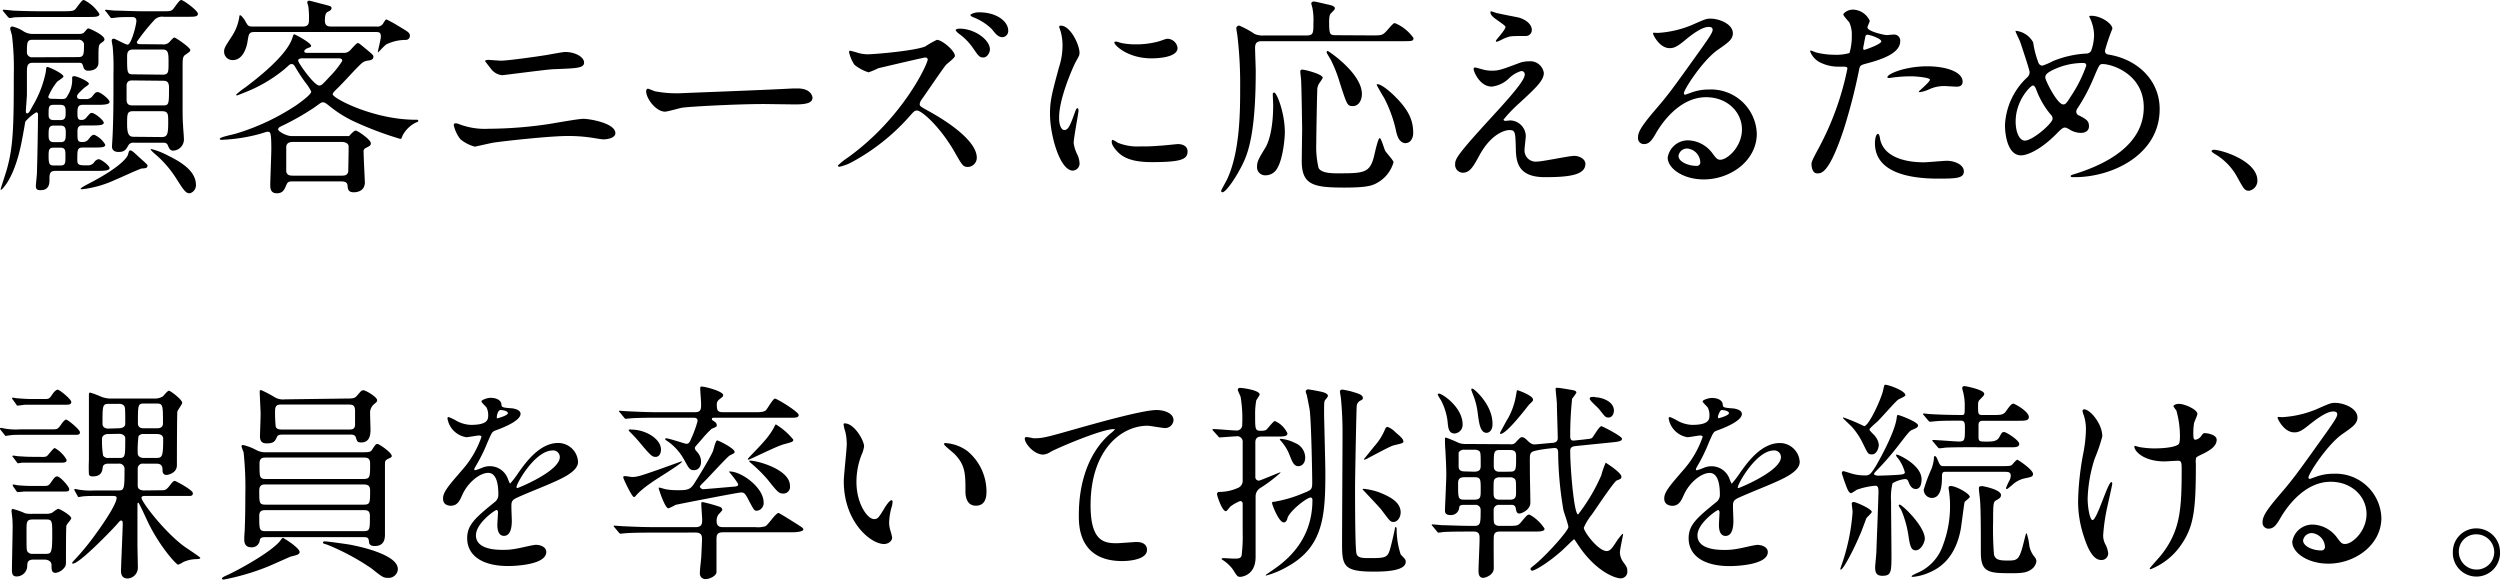
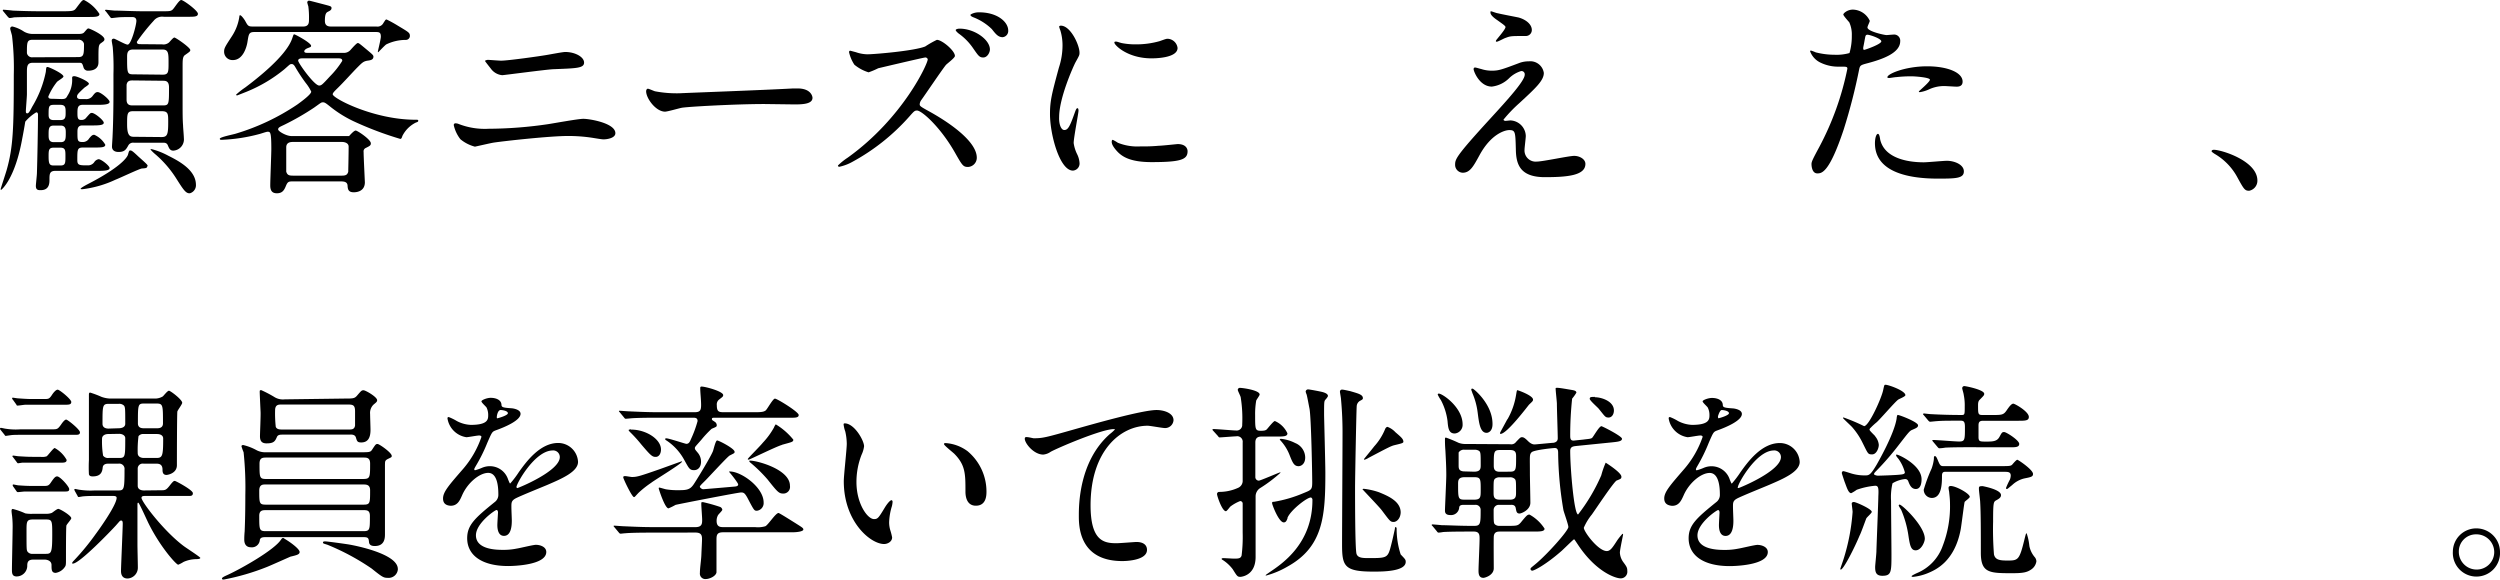
<svg xmlns="http://www.w3.org/2000/svg" viewBox="0 0 377.05 87.41">
  <path d="M9.28,14.94c.61,0,.7-.13.9-.51a4.29,4.29,0,0,0,.7-2.62c0-.19,0-.32.35-.32s2.18.77,2.18,1.15c0,.16-.61.51-.71.61-1,.93-1.08,1.05-1.08,1.34s.32.35.44.35h.8A1.18,1.18,0,0,0,14,14.43c.32-.41.45-.54.74-.54.45,0,1.79,1.12,1.79,1.47s-.64.45-1.73.45H12.45c-.77,0-.77.57-.77,1.28s.06,1,.57,1a.86.86,0,0,0,.65-.22c.7-.8.73-.84.95-.84.45,0,1.8,1.12,1.8,1.48s-.64.41-1.7.41H12.42c-.74,0-.74.58-.74,1.06,0,1.21,0,1.44.77,1.44a1.1,1.1,0,0,0,1-.55c.35-.41.48-.54.77-.54a3.54,3.54,0,0,1,1.66,1.5c0,.42-.64.42-1.73.42h-1.6c-.89,0-.89.29-.89,1.89,0,.8.32.8,1.6.8a1.14,1.14,0,0,0,1-.55,1,1,0,0,1,.61-.38c.41,0,1.66,1,1.66,1.34s-.64.42-1.69.42H8.35c-.89,0-.89.51-.89,1.34,0,.48,0,1.57-1.32,1.57-.35,0-.73,0-.73-.64,0-.29.16-1.63.16-1.95.06-1.82.16-6.88.16-8.8,0-.06,0-.35-.26-.35a6.6,6.6,0,0,0-1.66,1.41c-.1.64-.32,1.88-.45,2.52C2.27,27,.22,28.64.16,28.64S.1,28.57.1,28.51s.76-2.37.89-2.82c1-3.48,1.09-6.33,1.09-14.39a40.71,40.71,0,0,0-.26-5.83c0-.16-.28-1-.28-1.15A.31.31,0,0,1,1.89,4a5.39,5.39,0,0,1,1.73.77A2.69,2.69,0,0,0,5,5.12h6.81c.48,0,.74-.06.9-.26.45-.51.48-.57.64-.57s2.4,1,2.4,1.63c0,.22-.1.29-.51.58s-.39.51-.39,2.91c0,1.25-1.31,1.25-1.53,1.25a.67.67,0,0,1-.71-.45c-.22-.74-.25-.74-.76-.74H4.93c-.87,0-.87.61-.87,1.51,0,.44,0,2.4,0,3.23,0,.38-.16,2.24-.16,2.56s.1.32.23.32.28-.1.73-1a16.32,16.32,0,0,0,2.05-5.25c.06-.64.06-.74.26-.74s2.4,1,2.4,1.44c0,.2-.9.68-1,.84a9.44,9.44,0,0,0-1.28,2.17c0,.35.26.35.74.35ZM8.8,1.7c2.3,0,2.34,0,2.75-.55C12.32.13,12.42,0,12.67,0A5.91,5.91,0,0,1,15,2.11c0,.45-.64.45-1.73.45H6.18c-.74,0-2.95,0-4.07.06a3.74,3.74,0,0,1-.67.1c-.1,0-.16-.1-.29-.22L.54,1.76C.45,1.66.42,1.6.42,1.57s0-.1.09-.1c.23,0,1.22.1,1.44.13,1.44.06,2.88.1,4.39.1Zm3,6.91c.84,0,.87-.39.87-2A.8.8,0,0,0,11.77,6H4.93c-.87,0-.87.39-.87,2a.78.78,0,0,0,.87.64ZM8.1,18.94c-.77,0-.77.51-.77,1.41,0,.48,0,1.09.77,1.09H9.15c.77,0,.77-.51.77-1.44,0-.45,0-1.06-.77-1.06Zm0-3.13c-.77,0-.77.32-.77,1.5,0,.38.06.8.77.8h1c.8,0,.8-.48.8-1.15s0-1.15-.8-1.15Zm1,9.15c.77,0,.77-.35.77-1.41,0-.86,0-1.28-.77-1.28h-1c-.74,0-.77.38-.77,1.25,0,1.15.1,1.44.77,1.44Zm13.09.13c0,.25-.16.28-.77.32-.32,0-3.33,1.44-4,1.69a16.24,16.24,0,0,1-5,1.44c-.06,0-.26,0-.26-.06s.1-.19,1-.67c4.83-2.47,6-4,6.14-4.48s.16-.64.35-.64.35.09,1.19.89C22.24,24.83,22.27,24.86,22.27,25.09Zm2.27-18.4a1.27,1.27,0,0,0,1-.26c.13-.09.64-.77.84-.77s2.4,1.51,2.4,1.89c0,.19-.1.26-.74.71-.42.25-.42.73-.42,1.85,0,.71,0,4.29,0,5.12,0,1.73,0,2.82.07,3.68,0,.29.12,1.6.12,1.92a1.7,1.7,0,0,1-1.6,1.89c-.51,0-.64-.39-.83-.83s-.64-.36-.89-.36H20.22a.82.82,0,0,0-.86.39c-.35.64-.58,1-1.47,1s-1-.54-1-.8.09-1.41.09-1.66c.16-3.2.13-7.46.13-9.25a35.7,35.7,0,0,0-.1-4c0-.16-.16-.9-.16-1.09s.13-.29.32-.29,1.73.9,2.08.9c.55,0,1.32-3,1.32-3.58s-.48-.58-.68-.58c-.54,0-1.76,0-2.14.06-.1,0-.83.1-.9.1s-.19-.06-.28-.22L16,1.76c-.13-.13-.16-.16-.16-.19s.06-.1.13-.1,1.18.13,1.4.13c.93,0,2.6.1,4.39.1h2.46c1.35,0,1.51,0,1.79-.23S27,0,27.33,0s2.52,1.6,2.52,2.08-.64.45-1.69.45H24.7a1.62,1.62,0,0,0-1.53.61,29.72,29.72,0,0,0-2.53,3.17c0,.35.29.35.54.35Zm-4.48,5.44c-.45,0-.8.09-.89.67,0,.16,0,1.89,0,2.24,0,.86.61.86.93.86h4.55c.92,0,.92-.19.92-2.72,0-1-.54-1-.92-1Zm4.55-.87c.89,0,.89-.41.89-1.79s0-2-.89-2H20.06c-.89,0-.89.64-.89,1.15,0,2.34,0,2.59.89,2.59Zm-.16,9.41c.89,0,1-.42,1-2.27,0-1.22,0-1.63-1-1.63H20.09c-.92,0-.92.38-.92,2s.38,1.86,1,1.86Zm4.19,8.48c-.55,0-.93-.58-1.92-2.14a16.23,16.23,0,0,0-3.14-3.68,6.67,6.67,0,0,1-.8-.77c0-.07.1-.07.16-.07a11.12,11.12,0,0,1,2.53,1c1.73.86,4.13,2.2,4.16,4.35A1.26,1.26,0,0,1,28.64,29.15Z" />
  <path d="M44.1,27.36c-.57,0-.73.06-1,.73s-.58,1.06-1.34,1.06-1-.45-1-1.18c0-.9.16-4.71.16-5.51,0-2.59-.16-2.59-.57-2.59-.19,0-1.09.32-1.25.35a25.48,25.48,0,0,1-5.73.87c-.16,0-.22-.07-.22-.16,0-.26,2-.64,2.4-.77a34,34,0,0,0,9.28-4.39c.57-.41,2.11-1.53,2.11-1.95a6.41,6.41,0,0,0-.83-1.31,26,26,0,0,1-1.54-2.33c-.13-.23-.29-.52-.57-.52s-.29.07-1.09.77a22,22,0,0,1-5.76,3.42s-1.38.55-1.41.55a.15.15,0,0,1-.13-.13A12,12,0,0,1,37,13.18c1.57-1.18,6.17-4.7,7.07-7.39.19-.54.19-.61.32-.61s2.53,1.28,2.53,1.73c0,.16-.1.19-.51.35-.2.07-.52.26-.52.48s.29.23.39.23h5.44a1.32,1.32,0,0,0,1.18-.48c.35-.39.9-1,1.06-1s.28.1,1.24.9,1.12.93,1.12,1.15c0,.48-.44.55-.89.61-.61.1-.8.29-1.51,1s-2.14,2.31-3,3.14c-.52.51-.74.74-.74.93,0,.6,6.18,3.84,12.51,3.84.32,0,.39,0,.39.16s-.16.19-.39.28a4.51,4.51,0,0,0-2,2c-.09.29-.16.45-.32.45a51.37,51.37,0,0,1-7.1-2.69A17.82,17.82,0,0,1,49.7,16c-.57-.45-.74-.57-1-.57s-.32.09-1.31.79a39.12,39.12,0,0,1-4.52,2.6c-.67.32-.92.41-.92.7s1.24,1,2,1h8.7c.23-.25.74-.83,1-.83s2.28,1.35,2.28,1.92c0,.32-.13.39-.77.71a.55.55,0,0,0-.32.6c0,.74.19,4.45.19,4.61C55,29,53.54,29,53.35,29c-.83,0-.9-.48-.93-1s-.42-.64-1-.64ZM56.77,4a1,1,0,0,0,1.06-.54c.32-.48.32-.52.48-.52A19.1,19.1,0,0,1,60,3.87c1.66,1,1.82,1.06,1.82,1.57a.61.61,0,0,1-.64.58,6.72,6.72,0,0,0-2.91.67c-.23.13-1.19,1.18-1.22,1.18s-.06,0-.06-.09.45-1.89.45-2.24c0-.64-.23-.71-.74-.71H38.34c-.8,0-.83.35-1,1.38-.09.7-.61,2.85-2.21,2.85A1.26,1.26,0,0,1,33.8,7.81c0-.55.13-.74,1.21-2.4A7.23,7.23,0,0,0,36.1,2.5c0-.07,0-.2.13-.2s.51.45.74.84c.41.76.48.86,1.15.86h7.61c.87,0,.87-.61.87-1.06a12.75,12.75,0,0,0-.1-2,4.18,4.18,0,0,1-.16-.58A.27.27,0,0,1,46.63.1c.1,0,2,.51,2.14.54C49.83.93,50,.93,50,1.22s-.26.41-.52.54S49,2.05,49,3.14c0,.54.23.86.9.86ZM44.17,21.41c-.23,0-1,0-1,.8,0,.28,0,3.61,0,3.68.16.51.41.6,1,.6h7.42c.64,0,.8-.19.93-.57,0-.1.06-2.53.06-3.81,0-.54-.61-.7-1-.7ZM45.6,8.8c-.15,0-.63,0-.63.35s2.43,3.75,3.16,3.75c.35,0,.48-.13,1.63-1.38a13.22,13.22,0,0,0,1.86-2.34c0-.38-.32-.38-.67-.38Z" />
  <path d="M73.7,19.42a63.14,63.14,0,0,0,9-.7c.86-.13,4.51-.8,5.28-.8.93,0,4.83.64,4.83,2.17,0,.74-1.25.93-1.79.93-.26,0-1-.13-1.76-.25a24,24,0,0,0-3.62-.26c-2.68,0-9.44.74-11.19,1-.45.07-2.79.61-2.82.61A5.68,5.68,0,0,1,69.44,21a5.31,5.31,0,0,1-1-2.11.25.25,0,0,1,.29-.29,1.51,1.51,0,0,1,.35.06A10.85,10.85,0,0,0,73.7,19.42ZM75.58,9.15c1,0,5.6-.64,6.88-.86.45-.07,2.4-.45,2.79-.45,1.47,0,2.84.74,2.84,1.6s-1.18.86-4.67,1c-1.25.07-7.42.9-7.68.9a2.39,2.39,0,0,1-1.72-1c-.1-.13-.87-1.09-.87-1.15s.26-.16.45-.16S75.26,9.15,75.58,9.15Z" />
  <path d="M119.6,13.34l.7,0c2,0,2.24,1.19,2.24,1.41,0,.89-1.31,1-2.66,1l-4.57-.06c-4.42,0-11.75.41-12.51.57-.39.07-2.12.58-2.5.58-1.38,0-2.85-2-2.85-3.07,0-.19.1-.39.26-.39s.93.36,1.09.39a17.29,17.29,0,0,0,3.9.29C103.76,14,114.92,13.6,119.6,13.34Z" />
  <path d="M139.54,8.67c-.22,0-7,1.6-7.1,1.63a11.94,11.94,0,0,1-1.44.61,6.21,6.21,0,0,1-2.14-1.15,5.67,5.67,0,0,1-.8-1.86c0-.12,0-.25.19-.25l.83.22a5.63,5.63,0,0,0,1.73.32c1.05,0,7.07-.51,8.73-1.18a14.51,14.51,0,0,1,1.76-1c.77,0,2.72,1.63,2.72,2.43,0,.29-1.18,1.15-1.37,1.37-.64.8-3.14,4.51-3.68,5.25a1.28,1.28,0,0,0-.26.64c0,.29.07.35,1.41,1.09s7.2,4.06,7.2,7A1.39,1.39,0,0,1,146,25.18c-.74,0-.87-.22-2-2.21-2.21-3.87-5-6.3-5.69-6.3-.36,0-.45.1-1.16.9a31.66,31.66,0,0,1-8.54,6.81,7.12,7.12,0,0,1-2,.77c-.07,0-.23,0-.23-.19a9.58,9.58,0,0,1,1.48-1.19c8.38-6,12.15-14.33,12.06-14.84A.37.37,0,0,0,139.54,8.67Zm9.76-1.21c0,.44-.38,1.21-1,1.21s-.76-.29-1.63-1.53a8.73,8.73,0,0,0-2.08-2.08c-.13-.1-.45-.39-.45-.52s.32-.22.58-.22C147,4.32,149.3,6,149.3,7.46Zm2.76-2.85a.94.94,0,0,1-.84,1c-.67,0-1.05-.48-1.63-1.22a8.24,8.24,0,0,0-2.81-1.79c-.32-.13-.42-.26-.42-.35s.58-.39,1.22-.39C150.33,1.82,152.06,3.26,152.06,4.61Z" />
  <path d="M160.52,19.61c.54,0,.83-.51,1.53-2.49.2-.55.29-.8.45-.8s.16.32.16.38c0,.35-.73,4.1-.73,4.87a5.54,5.54,0,0,0,.51,1.66,3.51,3.51,0,0,1,.38,1.41,1.07,1.07,0,0,1-1,1.09c-2,0-3.46-5.44-3.46-8.52,0-2,.26-3,1.34-7a10.74,10.74,0,0,0,.55-3.33,7.75,7.75,0,0,0-.32-2.27,4.36,4.36,0,0,1-.19-.58c0-.09.12-.16.25-.16,1.47,0,2.82,2.92,2.82,4.07,0,.35,0,.38-.61,1.47-.35.67-2.46,5.37-2.46,8.25C159.69,18.65,160,19.61,160.52,19.61Zm18.59,3.2c0,1.25-1,1.64-5.44,1.64-3.14,0-4.32-.8-5-1.44-.16-.16-1-1-1-1.6,0-.07,0-.32.16-.32a5.48,5.48,0,0,1,.76.44,7.89,7.89,0,0,0,3.43.55,25.55,25.55,0,0,0,2.78-.1c.45,0,2.69-.25,2.82-.25C178.85,21.73,179.11,22.43,179.11,22.81ZM177.6,7.23c0,1.57-3.55,1.57-3.93,1.57-3.62,0-5.6-2-5.6-2.37,0-.06,0-.16.22-.16s.48.13.9.23a10.86,10.86,0,0,0,2.17.19,12.86,12.86,0,0,0,3.52-.48c1-.35,1.06-.39,1.38-.35A1.58,1.58,0,0,1,177.6,7.23Z" />
-   <path d="M207,5.34c1.35,0,1.51,0,2.18-.73.86-1,1-1.12,1.21-1.12a6.44,6.44,0,0,1,2.79,2.24c0,.48-.19.48-1.7.48h-21c-.58,0-1.19,0-1.19,1,0,.54.1,3,.1,3.49,0,7.58-.74,11.36-1.76,13.6s-2.72,4.7-3.26,4.7a.22.22,0,0,1-.2-.22c0-.1.74-1.41.87-1.67,2-4.19,2-10.46,2-13.82a61.57,61.57,0,0,0-.39-7.68c0-.19-.19-1.18-.19-1.38s.26-.38.42-.38a14.23,14.23,0,0,1,2.36,1.28,3.06,3.06,0,0,0,1.38.22H197c1.09,0,1.09-.35,1.09-1.92a9.31,9.31,0,0,0-.13-2.11c0-.13-.19-.67-.19-.77,0-.25.19-.32.42-.32s1.66.36,1.82.39c.87.19,1.31.29,1.31.64,0,.16-.06.22-.51.67-.19.19-.35.35-.35,1.38,0,2,.13,2,1.15,2ZM192.6,25.44a2,2,0,0,1-1.76,1,1.22,1.22,0,0,1-1.25-1.34c0-.74.26-1.19,1.25-2.82.26-.41,1.18-2.21,1.18-6.43,0-.26-.06-1.41-.06-1.66a.22.22,0,0,1,.23-.23c.35,0,1.59,3,1.59,6C193.78,20.83,193.5,24,192.6,25.44Zm5.92-3.78a13.7,13.7,0,0,0,.35,3.68c.32.55,1.15.8,2.75.8,4.1,0,5,0,5.64-2.69.19-.83.6-2.62.83-2.62s.67,1.63.83,1.92,1.25,1.44,1.25,1.73a5.15,5.15,0,0,1-2.47,3.1c-.76.42-1.5.71-5,.71-4.64,0-6.37-.42-6.37-4,0-.42.06-4.68.06-4.84s-.09-6.43-.16-7.39c0-.19-.12-1.05-.12-1.21s0-.35.32-.35,3.07.67,3.07,1.24a6.79,6.79,0,0,1-.45.71,1.85,1.85,0,0,0-.38,1.18C198.62,14.91,198.52,20.51,198.52,21.66ZM204.06,16c-.87,0-.9-.16-2-3.55A20.33,20.33,0,0,0,200.7,9c-.55-.93-.61-1-.61-1.12s.06-.19.16-.19,5.15,3.36,5.15,6.49C205.4,15.14,204.89,16,204.06,16Zm8,5.6c-1.12,0-1.41-1.32-1.57-2.15a20,20,0,0,0-1.76-4.73c-.1-.13-1.09-1.83-1.09-1.92s0-.1.1-.1c.6,0,1.76,1,2.4,1.6,2.27,2.18,3,3.78,3,5.76C213.14,20.86,212.7,21.57,212.06,21.57Z" />
  <path d="M229.22,9.47a4.1,4.1,0,0,1,1.35-.22A2.06,2.06,0,0,1,232.84,11c0,1.15-1.22,2.27-3.71,4.57a21.24,21.24,0,0,0-2.37,2.47c0,.12.16.19.32.19l.7-.07a2.42,2.42,0,0,1,2.34,2.34c0,.32-.19,1.76-.19,2.08a1.68,1.68,0,0,0,1.85,1.79c.9,0,4.84-.86,5.64-.86s1.69.48,1.69,1.21c0,1.73-2.65,2-6.11,2-3.81,0-4.35-2-4.38-4.22-.07-2.6-.07-2.88-1-2.88-.64,0-2.75.57-4.51,3.84-.89,1.63-1.41,2.59-2.5,2.59a1.19,1.19,0,0,1-1.15-1.15c0-.87,0-1.22,5.25-6.95,2.75-3,5.25-5.76,5.25-6.68a.49.49,0,0,0-.55-.55,4.4,4.4,0,0,0-1.79,1.06A4.45,4.45,0,0,1,225,13.06c-1.85,0-2.75-2.31-2.75-2.63,0-.13.06-.25.22-.25s.83.22.9.22a5.07,5.07,0,0,0,1.57.26C226,10.66,226.34,10.56,229.22,9.47ZM225.9,2c.48.13,2.72.55,3.13.64,1.06.29,2,1,2,1.89a.9.9,0,0,1-.9.9c-2.24,0-2.3,0-3.07.29-.22.06-1.12.57-1.31.57s-.13-.06-.13-.16,1.44-1.66,1.44-2.05c0-.19-.51-.51-1.18-1-1-.67-1.09-1-1.09-1.21s.06-.16.13-.16S225.74,2,225.9,2Z" />
-   <path d="M262.72,19.52c0-2.62-2.21-4.86-5.41-4.86-4.23,0-6.95,4.38-7.52,5.37s-1,1.7-1.83,1.7a.88.88,0,0,1-.92-.9c0-.8.25-1.5,2.52-4.16,2.08-2.43,2.4-2.85,7.24-9.63,1.05-1.5,1.5-2.18,1.5-2.53s-.22-.45-.61-.45c-1.18,0-3.07,1.6-3.61,2.05-1.28,1.06-1.73,1.15-2.28,1.15-1.5,0-2.49-2-2.49-2.2s.09-.1.77-.1a15.7,15.7,0,0,0,5-1.15c2-.87,2.2-1,2.91-1,1.28,0,3.36.8,3.36,2.21,0,.92-.74,1.44-2.27,2.49-2.31,1.63-5.12,6-5.12,6.56a.23.23,0,0,0,.19.22l.8-.28a7.59,7.59,0,0,1,2.81-.51,6.9,6.9,0,0,1,7.2,6.65c0,4.06-3.93,6.91-8,6.91-3.16,0-5.44-1.69-5.44-3.29a3.09,3.09,0,0,1,3.17-2.6,4.73,4.73,0,0,1,3.65,2.05c.45.58.64.87,1.09.87C260.48,24.13,262.72,22.17,262.72,19.52Zm-8.23,2.88a1.3,1.3,0,0,0-1.34,1.12c0,.83,1.37,1.5,2.75,1.5a.52.52,0,0,0,.54-.57A2.17,2.17,0,0,0,254.49,22.4Z" />
  <path d="M274.4,22.14a43.26,43.26,0,0,0,4.22-11.77c0-.32-.13-.32-1.15-.32a6.1,6.1,0,0,1-2.85-.58A3.08,3.08,0,0,1,273,7.74a.13.13,0,0,1,.12-.12,7.44,7.44,0,0,1,.74.28,11.68,11.68,0,0,0,2.85.36A7.11,7.11,0,0,0,278.94,8a9.15,9.15,0,0,0,.35-2.63,4.45,4.45,0,0,0-.38-2c-.13-.16-.9-1-.9-1.18s.61-.74,1.44-.74A2.88,2.88,0,0,1,282,3.14c0,.16-.35.8-.35,1,0,.6,2.56,1.15,2.88,1.15.13,0,.83-.07,1-.07a.92.92,0,0,1,1.06,1c0,1.79-2.72,2.72-4.83,3.29-1.09.29-1.22.32-1.35.9a85.59,85.59,0,0,1-2.33,9.08c-2.21,6.66-3.36,6.66-4,6.66-.77,0-.87-1.06-.87-1.41S273.4,24,274.4,22.14Zm6.75-14.62c.16,0,2.59-.86,2.59-1.28s-1.73-1-2.08-1c-.19,0-.29.06-.35.38-.13.64-.13.74-.29,1.5C281,7.33,281,7.52,281.15,7.52Zm2.43,13.57c.67,2.78,4.13,3.39,6.56,3.39.54,0,3-.23,3.49-.23,1.09,0,2.56.55,2.56,1.6s-1.19,1.09-3.91,1.09c-5.18,0-9.5-1.31-9.5-5.34,0-.74.19-1.41.45-1.41S283.55,21,283.58,21.09ZM290.65,10c3,0,5.35.9,5.35,2.31,0,.76-.68.76-.93.76s-1.54-.09-1.79-.09a5.39,5.39,0,0,0-2.37.51,5.29,5.29,0,0,1-1.35.41c-.06,0-.16,0-.16-.09s1.67-1.44,1.67-1.79-2.27-.51-2.75-.51a20.21,20.21,0,0,0-2.31.12c-.19,0-.93.13-1.05.13s-.26,0-.29-.06C284.44,11.23,287.23,10,290.65,10Z" />
-   <path d="M312.92,26.72c-.54,0-.61,0-.61-.16s.1-.16.93-.42c4.22-1.37,10.08-4.16,10.08-9.95,0-5-4.77-6.53-6.21-6.53-.48,0-.54.2-1.37,2.15a27.17,27.17,0,0,1-2.44,4.57.93.93,0,0,0-.16.45.64.64,0,0,0,.48.61c1.09.57,1.44.83,1.44,1.6s-.67,1-1.18,1a3.17,3.17,0,0,1-1.79-.54c-.45-.23-.48-.26-.67-.26s-.39.07-1,.67c-2.59,2.72-4.71,3.52-5.6,3.52-2.08,0-2.43-3.26-2.43-4.54a10.53,10.53,0,0,1,3.36-7.23,1,1,0,0,0,.35-.83c0-.29-1.28-4.13-1.44-4.58-.1-.25-.67-1.41-.67-1.5s0-.1.06-.1a3.39,3.39,0,0,1,2.59,1.73,14.16,14.16,0,0,0,.83,3.17.67.67,0,0,0,.58.35,10,10,0,0,0,1.54-.67,15.46,15.46,0,0,1,5-1.15.85.85,0,0,0,.8-.42,7.36,7.36,0,0,0,.44-2.37,6.28,6.28,0,0,0-.67-2.65.67.67,0,0,1-.06-.16c0-.1.25-.1.32-.1,1.44,0,3.17,1.18,3.17,1.95a29.8,29.8,0,0,0-1.12,3.3c0,.51.35.57.6.61,4.48.76,7.65,4,7.65,8.19C325.75,23.29,318.62,26.72,312.92,26.72Zm-3.58-9.38a12.81,12.81,0,0,1-2.18-3.68c-.16-.44-.29-.76-.58-.76S304,15.1,304,18.33c0,1.73.64,2.88,1.38,2.88,1.18,0,4.19-2.62,4.19-3.29A.73.73,0,0,0,309.34,17.34ZM314.2,9.5a10.37,10.37,0,0,0-4.86,1.19c-.55.32-.87.54-.87,1s1.83,4.06,2.69,4.06c.32,0,.45-.06,1.12-1.15a20.42,20.42,0,0,0,2.37-4.7C314.65,9.5,314.33,9.5,314.2,9.5Z" />
  <path d="M339.22,28.77c-.67,0-.8-.23-1.85-2.15A9,9,0,0,0,334,23.2c-.1-.07-.45-.29-.45-.39s.1-.22.35-.22c1.12,0,6.56,1.66,6.56,4.64A1.54,1.54,0,0,1,339.22,28.77Z" />
  <path d="M7.84,64.75c.77,0,.86,0,1.38-.73.19-.29.54-.74.76-.74s2.08,1.5,2.08,1.92-.41.38-.89.38H3.3c-.71,0-1.44,0-1.76.07-.1,0-.58.09-.68.09s-.12-.09-.22-.22L.1,64.85a.32.32,0,0,1-.1-.19.12.12,0,0,1,.13-.13c.13,0,.64.13.73.13a9.48,9.48,0,0,0,2.24.09ZM7,77.49a2.17,2.17,0,0,0,.8-.13c.16-.07.76-.61,1-.61s1.95,1,1.95,1.41c0,.19-.71.93-.74,1.12-.06.51-.06,4-.06,5,0,.67,0,.93-.1,1.12a2.07,2.07,0,0,1-1.44,1c-.64,0-.64-.48-.64-1.18S7,84.4,6.78,84.4H5c-.89,0-.89.57-.89,1a1.61,1.61,0,0,1-1.6,1.54c-.71,0-.71-.55-.71-1.06,0-.83.1-5.06.1-6a14.78,14.78,0,0,0-.07-2c-.06-.45-.09-.71-.09-.8s0-.32.19-.32a11,11,0,0,1,1.89.67A5.27,5.27,0,0,0,5,77.49ZM6.62,60.18c.68,0,.8,0,1.19-.58.22-.35.61-.83.89-.83s2.05,1.44,2.05,1.85-.38.42-.9.42h-6c-.16,0-1,.13-1.19.13s-.12-.07-.25-.23l-.48-.67a.26.26,0,0,1-.1-.19c0-.1.07-.1.13-.1s.64.1.77.1c1.37.1,1.73.1,2.17.1ZM6.46,73.29c.68,0,.84,0,1.16-.44.54-.8.73-1,1-1,.45,0,1.82,1.54,1.82,1.92s-.29.36-.86.36H5.09c-.58,0-.83,0-1.35,0-.16,0-.86.09-1,.09s-.16,0-.29-.19L2,73.39a.46.46,0,0,1-.09-.22c0-.07.06-.1.12-.1s.64.13.74.13c.86.06,1.34.09,2.21.09Zm-.22-4.38a1.92,1.92,0,0,0,.8-.09c.22-.16,1-1.25,1.22-1.25a4.6,4.6,0,0,1,1.79,1.79c0,.42-.39.42-.9.42h-4c-.48,0-1.12,0-1.76,0-.1,0-.58.09-.67.09s-.16-.12-.23-.22L2,69c-.07-.1-.13-.13-.13-.19s.06-.1.13-.1.67.1.76.1c1.38.09,1.73.09,2.21.09Zm.64,14.62c.83,0,1-.09,1-2.81,0-2.11,0-2.37-.89-2.37H4.93c-.93,0-.93.38-.93,1.73,0,2.81,0,2.88.16,3.13a.88.88,0,0,0,.8.32Zm17.37-9.59c.64,0,.8,0,1.35-.71s.64-.7.77-.7,2.72,1.37,2.72,1.85-.39.42-.9.42H21.92c-.26,0-.58,0-.58.29,0,.57,3.33,5,6.4,7.29.39.29,2.47,1.63,2.47,1.76s-.23.19-.71.19a4.91,4.91,0,0,0-1.82.42,5.13,5.13,0,0,1-.8.42c-.29,0-2.66-2.6-4.45-6.18-.26-.51-1.44-3.17-1.57-3.17s-.13.07-.13.58c0,1,0,4.86,0,5.76,0,.48.06,2.88.06,3.42a1.63,1.63,0,0,1-1.54,1.67c-1,0-1-.9-1-1.16,0-.64.26-6.36.26-7.1,0-.16,0-.48-.22-.48s-.2.06-.84.77S12,85,11,85c0,0-.13,0-.13-.06s.13-.26.23-.35a36.72,36.72,0,0,0,3.35-4.07c.13-.16,3.14-4.28,3.14-5.44,0-.25-.29-.28-.51-.28H14.3c-.54,0-1.09,0-1.76.06-.09,0-.57.1-.67.1s-.13-.07-.19-.2l-.39-.7s-.09-.19-.09-.22.09-.1.13-.1.61.13.7.13a10.88,10.88,0,0,0,2.27.1h3.55c.87,0,.93-.2.93-3.14a.8.8,0,0,0-.93-.9h-1.5c-.19,0-.8,0-.86.58s-.23,1.34-1.48,1.34c-.22,0-.51,0-.6-.32a21.37,21.37,0,0,1,0-2.14c0-1.41,0-8.29,0-9.86,0-.12,0-.32.19-.32a14.94,14.94,0,0,1,1.7.64,4.29,4.29,0,0,0,1.28.26h6.88a2.28,2.28,0,0,0,1.09-.32c.13-.1.7-.86.93-.86s2,1.34,2,1.82c0,.22-.67,1.09-.73,1.31s-.07,7.17-.07,8.1c0,1.25-1.41,1.47-1.57,1.47-.6,0-.6-.54-.6-.8,0-.74-.42-.9-.9-.9H21.66a.75.75,0,0,0-.89.71c0,.19,0,2.4,0,2.62,0,.61.61.71.93.71Zm-7.93-8.48c-.51,0-.93.25-.93.7a13.24,13.24,0,0,0,.16,2.56.89.89,0,0,0,.83.35h1.51c1,0,1-.09,1-3,0-.36-.39-.64-.93-.64Zm1.57-.87c.41,0,1-.13,1-.67,0-2.3,0-2.56-.23-2.78a1,1,0,0,0-.77-.23h-1.5c-.93,0-.93.29-.93,3,0,.64.58.73.9.73Zm3.8.87a.89.89,0,0,0-.8.32,16.32,16.32,0,0,0-.12,2.56c0,.57.54.73.92.73h1.92c.9,0,1-.35,1-2.94,0-.48-.45-.67-.93-.67Zm2-.87c.22,0,.89,0,.89-.73,0-2.79,0-3-1-3H21.73c-.93,0-.93.19-.93,3,0,.73.67.73.89.73Z" />
  <path d="M45.19,83.25c0,.38-.45.48-1.37.7-.16.06-3,1.34-3.59,1.57a35.41,35.41,0,0,1-6.49,1.89c-.07,0-.26,0-.26-.13s.07-.23.8-.55c2.18-1,7.11-3.8,8.1-5.34.09-.13.19-.26.32-.26a.54.54,0,0,1,.22.13C43.66,81.68,45.19,82.77,45.19,83.25Zm-5-2.24c-.48,0-.9,0-1,.41a1.2,1.2,0,0,1-1.35,1.12c-.64,0-1-.41-1-1.15,0-.22,0-.61.06-1.25.07-1.6.1-3.52.1-5.41a51.26,51.26,0,0,0-.26-6.52,7.94,7.94,0,0,1-.32-.9c0-.16.16-.19.26-.19a7.89,7.89,0,0,1,2,.77,2.79,2.79,0,0,0,1.44.32H54.25c1.47,0,1.63,0,1.89-.42.48-.73.54-.83.8-.83s2.14,1.31,2.14,1.79c0,.19,0,.19-.54.45s-.45.45-.48.86c0,.23,0,9.92,0,10.47s0,1.82-1.53,1.82c-.48,0-.8-.13-.87-.54-.06-.68-.12-.8-.92-.8Zm0-12c-.54,0-1.05,0-1.05.93,0,2.08,0,2.3,1,2.3H54.73c1.09,0,1.09-.22,1.09-2.33,0-.9-.52-.9-1-.9Zm14.63,7.1c1,0,1-.22,1-2.17,0-.83-.54-.87-1-.87H40c-.35,0-.9,0-.9.93,0,1.89,0,2.11,1,2.11Zm-2.82-16c1.19,0,1.47,0,1.83-.42.64-.74.7-.83,1-.83s2.05,1,2.05,1.5c0,.23-.13.32-.55.67a1.74,1.74,0,0,0-.51,1.41c0,.32.06,2,.06,2.4,0,1.31-.48,1.89-1.4,1.89-.58,0-.64-.19-.8-.74s-.84-.44-1-.44h-10c-.38,0-.74,0-.9.32-.28.64-.44,1-1.57,1-.6,0-1-.23-1-1.06,0-.51.12-3.07.09-3.68s-.13-2.78-.13-3,0-.29.23-.29a18.06,18.06,0,0,1,1.92,1,2.43,2.43,0,0,0,1.63.39Zm2.79,20c1,0,1-.22,1-2.3,0-.87-.48-.87-1-.87H40.1c-.44,0-1,0-1,.84,0,2.11,0,2.33,1,2.33ZM52.55,64.78c.51,0,.9,0,1-.6,0-.16,0-1.76,0-2.12,0-.92-.26-1.05-1.06-1.05h-10c-.48,0-1,0-1,.89a18.66,18.66,0,0,0,.1,2.47c.16.41.64.41,1,.41Zm7.46,21a1.4,1.4,0,0,1-1.54,1.37c-.64,0-.83-.13-2.43-1.41a35.36,35.36,0,0,0-6.66-3.58L48.87,82a.21.21,0,0,1-.16-.19c0-.13.16-.16.32-.16.32,0,3.07.38,3.65.48S60,83.47,60,85.81Z" />
  <path d="M66.82,75.18c0-1,.89-2,3.07-4.51a14.67,14.67,0,0,0,2.72-4.77c0-.19-.23-.22-.35-.22-.32,0-1.64.26-1.92.26a3.4,3.4,0,0,1-2.85-2.82c0-.1,0-.22.19-.22a8.08,8.08,0,0,1,1.22.6,4.91,4.91,0,0,0,2.11.58c2.62,0,2.62-.86,2.62-1.5a2.56,2.56,0,0,0-.25-1.12c-.1-.16-.77-.74-.77-.93S73.44,60,74,60c.76,0,1.56.28,1.63,1,0,.41.16.48,1.44.57.22,0,1.44.16,1.44.84,0,1-2.34,2-3.81,2.52-.48.2-.51.26-1.22,1.89a24.24,24.24,0,0,1-1.72,3.46c-.16.29-.23.38-.23.51a.12.12,0,0,0,.13.13,7.21,7.21,0,0,0,1-.35,3,3,0,0,1,1.25-.26,2.88,2.88,0,0,1,2.72,2c.22.54.26.61.32.61a14.3,14.3,0,0,0,1.31-1.73c1.06-1.47,3.14-4.38,5.92-4.38a3,3,0,0,1,3,2.85c0,1.5-2.53,2.56-4.51,3.42-.8.35-4.42,1.79-5,2.14s-.54.67-.54,1.35c0,.28.06,1.63.06,1.92,0,.51,0,2.33-1.18,2.33-.86,0-1-1-1-1.63,0-.32.1-1.86.1-1.89s0-.38-.23-.38-3.1,2-3.1,3.81c0,2.2,3.2,2.2,4.13,2.2a9.76,9.76,0,0,0,2-.19c.45-.06,2.5-.57,2.91-.57.68,0,1.57.32,1.57,1.08,0,2-5,2.12-5.73,2.12-4.06,0-6.2-1.67-6.2-4.2,0-2,1.21-3.07,4.22-5.5a1.36,1.36,0,0,0,.48-1.12c0-1.44-.25-3.23-1.53-3.23s-3.11,1.47-3.94,3.39c-.35.8-.7,1.57-1.73,1.57C67.42,76.24,66.82,76.05,66.82,75.18ZM75,63.09c.06,0,1.6-.42,1.6-.77s-.81-.48-1.09-.48c-.45,0-.58.9-.58,1S74.91,63.09,75,63.09Zm2.91,10.37c0,.06,0,.15.12.15s6.4-2.55,6.4-4.67a1,1,0,0,0-1.12-1C80.64,68,77.89,72.94,77.89,73.46Z" />
  <path d="M98.28,80.33c-2.82,0-3.71.07-4,.1-.13,0-.58.06-.68.06s-.19-.06-.28-.19l-.61-.73c-.13-.16-.16-.16-.16-.23s.06-.06.13-.06,1.21.09,1.4.09c1.57.07,2.88.13,4.39.13h6.43c1,0,1-.57,1-1.12,0-.35-.13-2-.13-2.33s0-.32.26-.32a25.94,25.94,0,0,1,2.59.73.54.54,0,0,1,.32.42c0,.16-.61.7-.67.86a1.72,1.72,0,0,0-.19.83c0,.9.57.93,1,.93h4.8a3.89,3.89,0,0,0,1.54-.13c.41-.16,1.56-2,2-2,.13,0,2.14,1.28,2.5,1.5,1.12.71,1.24.77,1.24,1s-.7.41-1.72.41H109.06c-1,0-1,.48-1,1.25,0,.23,0,4.64,0,4.8-.1.58-1.06,1-1.6,1a.82.82,0,0,1-.9-.92c0-.74.19-1.92.22-2.69s.1-2.05.1-2.4c0-.61-.13-1-1-1ZM99.08,63c-2.79,0-3.71.07-4,.1l-.68.06c-.12,0-.19-.06-.28-.19l-.61-.74c-.13-.16-.16-.16-.16-.22s.06-.06.13-.06,1.21.09,1.4.09c1.57.07,2.88.13,4.39.13h5.47c.83,0,1-.26,1-1.09s-.13-1.85-.13-2.56c0-.16.07-.22.2-.22.57,0,3.26.73,3.26,1.28,0,.22-.06.25-.64.7a.94.94,0,0,0-.32.83c0,1,.32,1.06,1.06,1.06H114c1,0,1.24-.1,1.47-.26s1.09-1.79,1.41-1.79,3.58,2,3.58,2.47-.67.41-1.7.41H107.88c-.35,0-.51,0-.51.19s.06.16.51.48a.64.64,0,0,1,.22.42c0,.26,0,.26-.77.58a15.76,15.76,0,0,0-1.53,1.63c-.87,1-1,1.09-1,1.28s.06.25.41.67a2.07,2.07,0,0,1,.52,1.38c0,.7-.36,1.28-1.06,1.28s-.8-.36-1.47-1.54a8.16,8.16,0,0,0-2.69-2.94s-.19-.1-.19-.2.06-.12.19-.12c.38,0,2.85.83,3,.83.35,0,.51-.23.7-.71a17.16,17.16,0,0,0,1-2.72c0-.51-.38-.51-.7-.51Zm-.83,9.79a15.2,15.2,0,0,0-1.92,1.51c-.55.57-.58.67-.71.67C95.33,75,94,72.21,94,72s.16-.19.32-.19.83.13,1,.13c.74,0,1.18-.13,4.1-1.15.38-.13,3.29-1.19,3.32-1.19a.19.19,0,0,1,.13,0C103,69.81,99,72.24,98.25,72.78Zm-3.08-8c2.31,0,4.52,1.47,4.52,3,0,.61-.29,1.12-.8,1.12s-.74-.19-2.18-1.89A21.26,21.26,0,0,0,95,65.14s-.22-.23-.19-.29S95.11,64.75,95.17,64.75Zm10.82,9c.16,0,4.57-.38,4.86-.41s.48-.1.48-.32-1.12-1.63-1.37-1.89c0-.06.06-.06.12-.06,1.73,0,5.09,2.4,5.09,4.67a1.16,1.16,0,0,1-1,1.25c-.42,0-.42,0-1.47-2-.36-.63-.52-.76-.93-.76s-9.47,1.76-9.89,1.88a8.69,8.69,0,0,1-1.06.52c-.54,0-1.47-2.92-1.47-3s0-.13.1-.13.83.23,1,.26a10.54,10.54,0,0,0,1.89.13c1.21,0,1.73-.07,2.27-.87.29-.41,2.5-4,2.91-5,.1-.22.39-1.63.64-1.63s2.63,1.22,2.63,1.7c0,.22,0,.19-.74.57-.32.16-3.07,3.17-3.68,3.78s-.9.86-.8,1S105.86,73.77,106,73.77Zm11.93-6.68c-.83.22-4.83,2.21-5,2.21s-.13,0-.13-.1,1.92-2,2.27-2.46a11.35,11.35,0,0,0,1.67-2.28A1.73,1.73,0,0,1,117,64a10.16,10.16,0,0,1,2.65,2.31C119.65,66.67,119.4,66.67,117.92,67.09Zm1.22,6.17a1,1,0,0,1-1,1.16c-.67,0-.87-.23-2.37-2.12a22,22,0,0,0-2.65-2.59.48.48,0,0,1-.13-.22C113.16,69.23,119.14,70.54,119.14,73.26Z" />
  <path d="M130.32,67.31a4.28,4.28,0,0,1-.38,1.28,11.26,11.26,0,0,0-.77,4.13c0,3.23,1.66,5.57,2.65,5.57.55,0,.68-.16,1.64-1.76.19-.32.73-1.09,1-1.09.09,0,.16.13.16.25a3.91,3.91,0,0,1-.1.64,9.17,9.17,0,0,0-.42,2.44,4.18,4.18,0,0,0,.2,1.28,8.74,8.74,0,0,1,.25,1c0,.64-.67,1-1.21,1-2.05,0-6.08-3.36-6.08-9.47,0-.89.45-4.83.45-5.66a8.69,8.69,0,0,0-.23-1.86,4.34,4.34,0,0,1-.25-1.08c0-.1.12-.13.19-.13C128.88,63.89,130.32,66.45,130.32,67.31Zm15.61.74a7.93,7.93,0,0,1,2.85,6.11c0,.61-.06,2.11-1.6,2.11s-1.57-1.73-1.57-2.14c0-2.66,0-4-1.69-5.7-.26-.25-1.54-1.25-1.54-1.44s.13-.16.29-.16A6.23,6.23,0,0,1,145.93,68.05Z" />
  <path d="M155.91,66.1c1.37,0,1.85-.13,6.24-1.38,2.84-.8,10.14-2.88,12.28-2.88,1.12,0,2.56.45,2.56,1.54a1.27,1.27,0,0,1-1.28,1.18c-.41,0-2.24-.35-2.62-.35-4.06,0-8.61,3.74-8.61,12,0,5.37,2,5.72,3.91,5.72.48,0,2.78-.19,3-.19,1,0,1.6.42,1.6,1.19,0,1.69-3.52,1.69-3.72,1.69-6.56,0-6.56-5.34-6.56-6.85s0-8.19,4.68-12.31a6,6,0,0,0,.76-.68c0-.06-.12-.06-.19-.06-1.82,0-8.48,2.85-9.5,3.42a2.3,2.3,0,0,1-1.12.42c-1.6,0-3.11-2.14-2.72-2.59C154.79,65.81,155.75,66.1,155.91,66.1Z" />
  <path d="M183,65c-.13-.13-.13-.16-.13-.19s0-.1.13-.1c.54,0,3,.22,3.46.22a.83.83,0,0,0,.89-.89,20,20,0,0,0-.22-4.07c0-.19-.45-1-.45-1.18a.31.31,0,0,1,.35-.29c.39,0,2.95.35,2.95,1,0,.16-.48.77-.52.93a11.9,11.9,0,0,0-.16,2.18c0,2.14,0,2.36.87,2.36.51,0,.73-.06.89-.22s1-1.25,1.22-1.25a3.69,3.69,0,0,1,1.89,1.86c0,.48-.61.48-1.7.48h-2.14c-.35,0-1,0-1,.89s0,4.48,0,5.22a.53.53,0,0,0,.52.54c.25,0,3.07-1.24,3.2-1.24s.06,0,.06.06a21.74,21.74,0,0,1-3,2.27,1.49,1.49,0,0,0-.74,1.28V84c0,2.85-2.2,3-2.3,3-.45,0-.51-.13-1.15-1.15a5.88,5.88,0,0,0-1.44-1.35c-.19-.12-.23-.12-.23-.22s.2-.1.29-.1c.26,0,1.31.07,1.54.07.67,0,1.05,0,1.18-.48a22.42,22.42,0,0,0,.16-3.43V75.92a.38.38,0,0,0-.38-.35,6.21,6.21,0,0,0-1.44.8c-.13.09-.55.73-.71.73-.57,0-1.34-2.3-1.34-2.59a.32.32,0,0,1,.32-.32,6.87,6.87,0,0,0,2.85-.61,1.15,1.15,0,0,0,.7-1.15V66.74a.83.83,0,0,0-1-.93c-.35,0-2.21.16-2.49.16-.1,0-.16-.1-.26-.23Zm11.2,13.15c-.13.29-.22.64-.58.64-.76,0-1.76-2.69-1.76-2.88s0-.23.29-.23a19.63,19.63,0,0,0,4.45-1.31c1.18-.48,1.31-.51,1.31-1.66,0-1.34-.16-9.76-.41-11.07-.07-.32-.36-1.95-.45-2.18a1.64,1.64,0,0,1-.13-.41.37.37,0,0,1,.41-.32c.13,0,1.7.28,2.18.41.22.07.77.23.77.58,0,.13-.35.54-.39.57-.19.23-.19.42-.19,2.28,0,.35.19,7.36.19,8.73,0,6.43-.28,11.14-5.69,14.14a13.2,13.2,0,0,1-3.3,1.38s0,0,0-.06.07-.1.61-.48c1.86-1.25,6.43-4.29,6.43-10.85a.4.4,0,0,0-.19-.39C197.26,74.9,194.54,77,194.16,78.16ZM196.85,69c0,1-.64,1.31-1,1.31-.7,0-.92-.57-1.4-1.79a7,7,0,0,0-1.32-2.08s-.12-.13-.12-.16.12-.1.16-.1a6,6,0,0,1,2.17.64A2.38,2.38,0,0,1,196.85,69Zm8.7-9c0,.19,0,.22-.35.41a1,1,0,0,0-.58.84c-.06.8-.25,10.88-.25,12.28,0,1.67,0,9.31.22,10s1.09.64,2.18.64c2.4,0,2.56-.1,3-1.8.23-.89.36-1.47.61-2.62,0-.22.07-.26.13-.26s.13.13.13.23a12.52,12.52,0,0,0,.61,3.9c.67.71.76.77.76,1.12,0,1.47-3.55,1.47-4.86,1.47-4.38,0-4.74-.8-4.74-4.06,0-2.62.07-14.17.07-16.54a54.14,54.14,0,0,0-.23-5.41c0-.16-.16-1-.16-1.12s.07-.32.32-.32,1,.19,1.19.22C204.81,59.34,205.55,59.5,205.55,60.05Zm5.7,17.24c0,.87-.55,1.48-1.06,1.48s-.58-.16-1.82-1.8c-.39-.51-2.88-3.1-2.88-3.13s.12-.07.19-.07a10.59,10.59,0,0,1,2.3.52C209.26,74.77,211.25,75.57,211.25,77.29Zm.41-10.65c0,.22-.13.26-1.31.54-.54.13-.9.32-3.94,1.92a2.09,2.09,0,0,1-.64.29s-.06-.06-.06-.09,1.31-1.6,1.54-1.92a8.88,8.88,0,0,0,1.66-2.63c.06-.16.22-.32.35-.32a3.07,3.07,0,0,1,1.19.8C211.28,65.9,211.66,66.19,211.66,66.64Z" />
  <path d="M227.79,67a.86.86,0,0,0,.86-.35c.64-.67.68-.71.9-.71s.42.1.9.58.83.51,1,.51,2.65-.25,2.85-.25c.38-.07.64-.26.64-.68,0-.73-.13-4.38-.13-5.21,0-.32-.19-1.92-.19-2.31,0-.09.12-.09.25-.09.35,0,1.22.16,2.18.32.35.06.7.13.7.41a6.33,6.33,0,0,1-.64.9,51.89,51.89,0,0,0-.29,5.66c0,.71.32.71.8.64l1.16-.12c.73-.1,1.15-.1,1.34-.26s1.06-1.76,1.41-1.76c.13,0,3.1,1.5,3.1,1.89s-.61.45-1.44.54l-5.44.55c-.48.06-.93.09-.93.76,0,2.6.58,9.57,1.19,9.57a27.42,27.42,0,0,0,3.49-5.89,13.45,13.45,0,0,1,.67-1.92s2.37,1.48,2.37,2.11c0,.29-.07.33-.71.58-.41.16-3.17,4.32-3.74,5.12a8.37,8.37,0,0,0-1.22,2c0,.61,2.18,3.52,3.46,3.52.51,0,.83-.44,1.57-1.6a9.58,9.58,0,0,1,.8-1c.09,0,.09.06.09.13s-.48,2.27-.48,2.72a2.67,2.67,0,0,0,.51,1.41c.52.7.61.86.61,1.34a1,1,0,0,1-1,1.12c-.8,0-3.77-1-6.49-5.15-.45-.67-.48-.74-.55-.74s-1.53,1.44-1.85,1.73c-2.4,2.11-4.16,3-4.45,3a.28.28,0,0,1-.26-.23c0-.19.1-.22.71-.73,1.76-1.44,5-5.06,5-5.63,0-.36-.64-2.12-.74-2.53A54.17,54.17,0,0,1,235,68.4c0-.38,0-.83-.51-.83-.26,0-3.14.29-3.49.64s-.26.57-.26,3.26c0,.61.07,3.65.07,4.35,0,1.09-1.35,1.63-1.63,1.63-.45,0-.48-.32-.58-.83s-.54-.48-.77-.48h-1.76a.77.77,0,0,0-.8.77c0,1.76,0,2,.2,2.18a1,1,0,0,0,.73.22h1.12c1.44,0,1.6,0,2.05-.51.89-1.09,1-1.19,1.31-1.19a6.29,6.29,0,0,1,2.27,2.12c0,.44-.67.44-1.73.44h-5c-.32,0-.9,0-.93.8s0,4,0,4.74c0,1.06-1.34,1.44-1.56,1.44-.67,0-.74-.58-.74-1.09,0-.67.16-4,.16-4.77,0-.57,0-1.12-.86-1.12h-.64c-.77,0-2.91,0-4,.07a5.28,5.28,0,0,1-.68.09c-.12,0-.19-.09-.28-.22l-.61-.74c-.16-.16-.16-.16-.16-.19s.06-.09.13-.09,1.18.09,1.4.12c.93,0,2.56.1,4.39.1h.54c.93,0,.93-.42.93-2.46a.75.75,0,0,0-.8-.71h-1.73c-.45,0-.64.1-.7.35a1.23,1.23,0,0,1-1.35,1.19c-.8,0-.8-.48-.8-.71,0-.41.2-4.47.2-5.31,0-1.28-.07-2.46-.13-3.64-.07-.9-.07-1.38-.07-1.67s0-.35.16-.35a19.44,19.44,0,0,1,1.86.77,2.81,2.81,0,0,0,1.15.19Zm-7.2-3a1.31,1.31,0,0,1-1.18,1.38c-.87,0-1-.71-1.09-1.86a9.24,9.24,0,0,0-1-3.17,5.39,5.39,0,0,1-.48-.83.15.15,0,0,1,.13-.16C217.49,59.31,220.59,61.42,220.59,64Zm1.73,7.14c1,0,1-.51,1-1,0-1.79,0-2-.32-2.18a1.24,1.24,0,0,0-.67-.13h-1.44a.92.92,0,0,0-.9.42c0,.06,0,1.76,0,1.92,0,.45,0,.93.93.93Zm0,4.22c1,0,1-.38,1-1.47,0-1.66,0-1.92-1-1.92h-1.41c-1,0-1,.51-1,1.06,0,2.14,0,2.33,1,2.33Zm2.78-11.39c0,1.09-.64,1.31-.89,1.31-1,0-1.15-1.57-1.35-3.07a10.81,10.81,0,0,0-.8-2.94c-.06-.23-.16-.42-.16-.48s0-.23.23-.16S225.1,61,225.1,63.92Zm2.63,11.39c.92,0,.92-.51.92-1.15,0-1.63,0-1.79-.22-2a1,1,0,0,0-.77-.22h-1.44a1.06,1.06,0,0,0-.76.22c-.2.23-.2.39-.2,2,0,.64,0,1.15.93,1.15Zm-.07-4.22c1,0,1-.23,1-2.21,0-.58,0-1.06-.93-1.06h-1.44c-1,0-1,.23-1,2.28,0,.44,0,1,.9,1Zm-.32-7.87a10.77,10.77,0,0,0,1.31-3.68c.07-.36.1-.74.2-.74s2.36.8,2.36,1.41c0,.22-.06.25-.6.77-.07.06-3.33,4.41-4.29,4.41-.13,0-.07-.16-.07-.19S227.18,63.54,227.34,63.22Zm13.19-3.36c1,0,2.88.6,2.88,2,0,.54-.29,1.06-.8,1.06s-.52-.13-1.51-1.35c-.22-.25-1.41-1.28-1.34-1.5S239.82,59.86,240.53,59.86Z" />
  <path d="M251,75.18c0-1,.9-2,3.07-4.51a14.67,14.67,0,0,0,2.72-4.77c0-.19-.22-.22-.35-.22-.32,0-1.63.26-1.92.26a3.41,3.41,0,0,1-2.85-2.82c0-.1,0-.22.2-.22a7.55,7.55,0,0,1,1.21.6,5,5,0,0,0,2.11.58c2.63,0,2.63-.86,2.63-1.5a2.46,2.46,0,0,0-.26-1.12c-.09-.16-.77-.74-.77-.93s.84-.51,1.41-.51c.77,0,1.57.28,1.63,1,0,.41.16.48,1.44.57.23,0,1.44.16,1.44.84,0,1-2.33,2-3.8,2.52-.48.2-.52.26-1.22,1.89A25.32,25.32,0,0,1,256,70.29c-.16.29-.22.38-.22.51a.12.12,0,0,0,.13.13,7.71,7.71,0,0,0,1-.35,3,3,0,0,1,1.25-.26,2.89,2.89,0,0,1,2.72,2c.22.54.25.61.32.61a15.42,15.42,0,0,0,1.31-1.73c1.05-1.47,3.13-4.38,5.92-4.38a3,3,0,0,1,3,2.85c0,1.5-2.53,2.56-4.52,3.42-.8.35-4.41,1.79-5,2.14s-.54.67-.54,1.35c0,.28.06,1.63.06,1.92,0,.51,0,2.33-1.18,2.33-.87,0-1-1-1-1.63,0-.32.09-1.86.09-1.89s0-.38-.22-.38-3.11,2-3.11,3.81c0,2.2,3.2,2.2,4.13,2.2a9.8,9.8,0,0,0,2-.19c.45-.06,2.5-.57,2.91-.57.67,0,1.57.32,1.57,1.08,0,2-5,2.12-5.73,2.12-4.06,0-6.21-1.67-6.21-4.2,0-2,1.22-3.07,4.23-5.5a1.36,1.36,0,0,0,.48-1.12c0-1.44-.26-3.23-1.54-3.23s-3.1,1.47-3.93,3.39c-.36.8-.71,1.57-1.73,1.57C251.65,76.24,251,76.05,251,75.18Zm8.16-12.09c.07,0,1.6-.42,1.6-.77s-.8-.48-1.09-.48-.57.9-.57,1S259.14,63.09,259.2,63.09Zm2.91,10.37a.14.14,0,0,0,.13.15c.1,0,6.4-2.55,6.4-4.67a1,1,0,0,0-1.12-1C264.87,68,262.11,72.94,262.11,73.46Z" />
  <path d="M282.3,77.2c0,.19-.77.83-.83,1-.19.48-.8,2.21-1,2.56-.74,1.79-2.43,5.15-2.85,5.15-.06,0-.06-.09-.06-.13s.41-1.21.48-1.44a30.89,30.89,0,0,0,1.37-7.13c0-.19-.13-1.09-.13-1.28s.29-.26.45-.19C280.12,75.82,282.3,76.78,282.3,77.2Zm.51-3.94a11.11,11.11,0,0,0-2.78.61,5.82,5.82,0,0,1-.83.51c-.45,0-.71-1-1-1.72-.16-.48-.42-1.25-.42-1.32s.06-.28.22-.28,1.09.32,1.32.38a6.91,6.91,0,0,0,2,.26c.58,0,.8-.07,1.73-1.64.1-.19,2.63-4.54,3-6.94,0-.1.06-.54.16-.54.29,0,3.07,1.08,3.07,1.56,0,.32-.26.42-.86.68-.42.16-.58.41-2.08,2.33A42.12,42.12,0,0,1,283,71c-.26.26-.36.39-.36.51s.42.23.55.23c.45,0,2.4-.07,3.1-.13s1-.1,1-.38a6.14,6.14,0,0,0-.87-1.89c-.09-.16-.45-.51-.45-.67s.07-.1.13-.1c.26,0,3.71,1.57,3.71,3.71,0,.23,0,1.47-.86,1.47-.67,0-.93-.6-1.15-1.18a.48.48,0,0,0-.48-.32,4.6,4.6,0,0,0-1.89.64,9,9,0,0,0-.22,2.65c0,1.25.06,7,.06,8,0,2.72,0,3.3-1.38,3.3-1,0-1.08-.64-1.08-1.34,0-.23.19-2,.19-2.37s.29-7.52.29-8.26C283.36,73.58,283.29,73.26,282.81,73.26Zm0-7.45a2.25,2.25,0,0,1,.55,1.28c0,.51-.35,1.44-1,1.44s-.61-.07-1.44-1.73a10.69,10.69,0,0,0-1.57-2.37c-.13-.16-1.38-1.31-1.38-1.37s0-.1.07-.1a27.59,27.59,0,0,1,3.1,1.31c.74,0,2.66-4.29,2.88-5.44.16-.73.16-.8.35-.8.45,0,3,.9,3,1.57,0,.22-1,.58-1.12.7-.57.45-2.75,3-3.23,3.4a9.71,9.71,0,0,0-.9.83.39.39,0,0,0-.16.29C282,65,282.72,65.65,282.84,65.81ZM288.92,83c-.7,0-.86-.7-1.08-2.14a15.59,15.59,0,0,0-1.12-4,4.76,4.76,0,0,1-.36-.6c0-.07.07-.16.13-.16.39,0,3.81,3.26,3.81,5.15C290.3,81.74,289.76,83,288.92,83Zm8.16-8.06c0,.16-.7.64-.77.76s-.48,3.52-.6,4.16c-.93,4.9-3.84,6.12-5,6.6a8,8,0,0,1-2.15.54c-.16,0-.25,0-.25-.1s.67-.41.83-.48a6.92,6.92,0,0,0,3.87-4.12,16.51,16.51,0,0,0,1.09-6.24c0-.84-.1-1.48-.13-1.89a5.16,5.16,0,0,1-.09-.55c0-.09,0-.32.32-.32C295,73.29,297.08,74.45,297.08,74.93Zm.1-7.49c-.9,0-2.5,0-3.78.06a6.55,6.55,0,0,1-.89.1c-.13,0-.16-.06-.26-.16l-.7-.83c-.07-.1-.13-.13-.13-.16s.06-.1.13-.1c.61,0,3.33.23,3.9.23.9,0,.9-.23.9-2.21,0-.74-.16-.93-.61-.93-2.43,0-2.91,0-4,.1l-.61.06c-.13,0-.19-.06-.29-.16l-.67-.8c-.13-.13-.13-.13-.13-.19s.07-.1.13-.1.86.1,1,.1c1.57.09,3.14.13,4.71.13.44,0,.44-.13.44-1.25a7.84,7.84,0,0,0-.15-1.79c0-.16-.23-.87-.23-1s.1-.32.32-.32,3,.55,3,1.16c0,.22-.07.28-.67.89-.16.16-.26.32-.26.83,0,1.35,0,1.48.7,1.48h1.41c1.47,0,1.73,0,2.21-.71s.77-1,1-1,2.34,1.19,2.34,2c0,.58-.55.58-1.67.58h-5.21c-.52,0-.71.16-.71.7s0,1.64,0,1.89c.06.55.22.55,1.24.55s1.57-.07,1.92-.71.39-.73.71-.73,2.27,1.24,2.27,1.79-.67.51-1.67.51Zm4.38,2.85c1.51,0,1.73,0,1.95-.26s.61-.7.74-.7,2.37,1.5,2.37,2.14c0,.42-.32.48-1.28.67a4,4,0,0,0-1.86,1c-.67.54-.7.6-.8.6s-.13-.06-.13-.16a10.31,10.31,0,0,1,.58-1.25,1.88,1.88,0,0,0,.13-.6c0-.58-.42-.58-1-.58h-8.92c-.39,0-.45.29-.45.61,0,1.25-.06,3.33-1.54,3.33a1.24,1.24,0,0,1-1.21-1.25,23.8,23.8,0,0,1,1.18-3.17,6.21,6.21,0,0,0,.35-1.47c0-.29,0-.42.16-.42s.29.29.36.45c.35.83.44,1.06.86,1.06Zm.23,4.38c0,.35-.29.54-.71.77s-.48.32-.48,3.23a48.07,48.07,0,0,0,.13,4.93c.19.86.93.93,2.08.93,1.57,0,1.76-.1,2.5-3.11.22-.89.25-1,.35-1a8.56,8.56,0,0,1,.41,1.92,3.67,3.67,0,0,0,.77,1.63,1.09,1.09,0,0,1,.29.67,1.78,1.78,0,0,1-.8,1.25c-.58.39-1.12.55-2.78.55-3.46,0-4.8,0-4.8-3.08s0-6-.1-7.64c0-.29-.19-1.67-.19-2s0-.41.57-.41C299.23,73.36,301.79,73.84,301.79,74.67Z" />
-   <path d="M317.07,65.81a24.64,24.64,0,0,1-1.15,3.36,21.71,21.71,0,0,0-1.06,6c0,1.44.35,3.27.74,3.27.67,0,2.3-5.73,2.84-5.73.1,0,.13.13.13.22,0,.26-.64,3-.77,3.62a28.2,28.2,0,0,0-.6,4.19,2.83,2.83,0,0,0,.38,1.44,3.92,3.92,0,0,1,.38,1.28,1,1,0,0,1-1.08,1c-1.22,0-2.05-1.82-2.6-3.58a16.5,16.5,0,0,1-.86-5.38,42.56,42.56,0,0,1,.8-7.23,20.41,20.41,0,0,0,.38-3.45,6.73,6.73,0,0,0-.32-2.18,2.6,2.6,0,0,1-.19-.64c0-.1,0-.26.26-.26C315.21,61.74,317.07,63.89,317.07,65.81Zm14.11,4.13c0,6.62-.26,9.24-2,11.9a10.05,10.05,0,0,1-4.8,4c-.07,0-.16,0-.16-.1s1.56-1.79,1.82-2.14c2.78-3.62,3-6.72,3-12.83,0-1.09-.07-1.28-.58-1.28-.32,0-1.73.1-2,.1-3.14,0-4.55-1.54-4.55-2.21,0-.07,0-.13.1-.13s.51.16.74.19a13.85,13.85,0,0,0,2,.19c.48,0,2.88,0,3.75-.57.16-.13.28-.26.28-1.35a14.59,14.59,0,0,0-.54-3.8,4.71,4.71,0,0,1-.45-.64c0-.16.39-.36.83-.36.9,0,2.79.87,2.79,1.51,0,.25-.48,1.21-.51,1.44a9.59,9.59,0,0,0-.1,1.66c0,.55.06.8.32.8a1.33,1.33,0,0,0,.83-.51c.32-.45.32-.48.64-.48s1.73.22,1.73,1c0,1-1.09,1.6-1.83,2-1,.48-1.18.57-1.28.73A3.06,3.06,0,0,0,331.18,69.94Z" />
-   <path d="M356.92,77.52c0-2.62-2.21-4.86-5.41-4.86-4.22,0-6.94,4.38-7.52,5.37s-1,1.7-1.82,1.7a.88.88,0,0,1-.93-.9c0-.8.25-1.5,2.53-4.16,2.08-2.43,2.4-2.85,7.23-9.63,1.05-1.5,1.5-2.18,1.5-2.53s-.22-.45-.61-.45c-1.18,0-3.07,1.6-3.61,2-1.28,1.06-1.73,1.15-2.27,1.15-1.51,0-2.5-2-2.5-2.2s.1-.1.77-.1a15.7,15.7,0,0,0,5-1.15c2-.87,2.21-1,2.91-1,1.28,0,3.36.8,3.36,2.21,0,.92-.74,1.44-2.27,2.49-2.31,1.63-5.12,6-5.12,6.56a.23.23,0,0,0,.19.22l.8-.28a7.6,7.6,0,0,1,2.82-.51,6.89,6.89,0,0,1,7.19,6.65c0,4.06-3.93,6.91-8,6.91-3.17,0-5.44-1.69-5.44-3.29a3.07,3.07,0,0,1,3.16-2.6,4.73,4.73,0,0,1,3.65,2.05c.45.58.64.87,1.09.87C354.68,82.13,356.92,80.17,356.92,77.52Zm-8.23,2.88a1.31,1.31,0,0,0-1.34,1.12c0,.83,1.38,1.5,2.75,1.5a.53.53,0,0,0,.55-.57A2.18,2.18,0,0,0,348.69,80.4Z" />
  <path d="M377.05,83.21a3.56,3.56,0,1,1-7.11,0,3.53,3.53,0,0,1,3.55-3.52A3.57,3.57,0,0,1,377.05,83.21Zm-6.21,0a2.68,2.68,0,0,0,2.69,2.69,2.64,2.64,0,0,0,2.65-2.62,2.68,2.68,0,0,0-2.72-2.69A2.58,2.58,0,0,0,370.84,83.18Z" />
</svg>